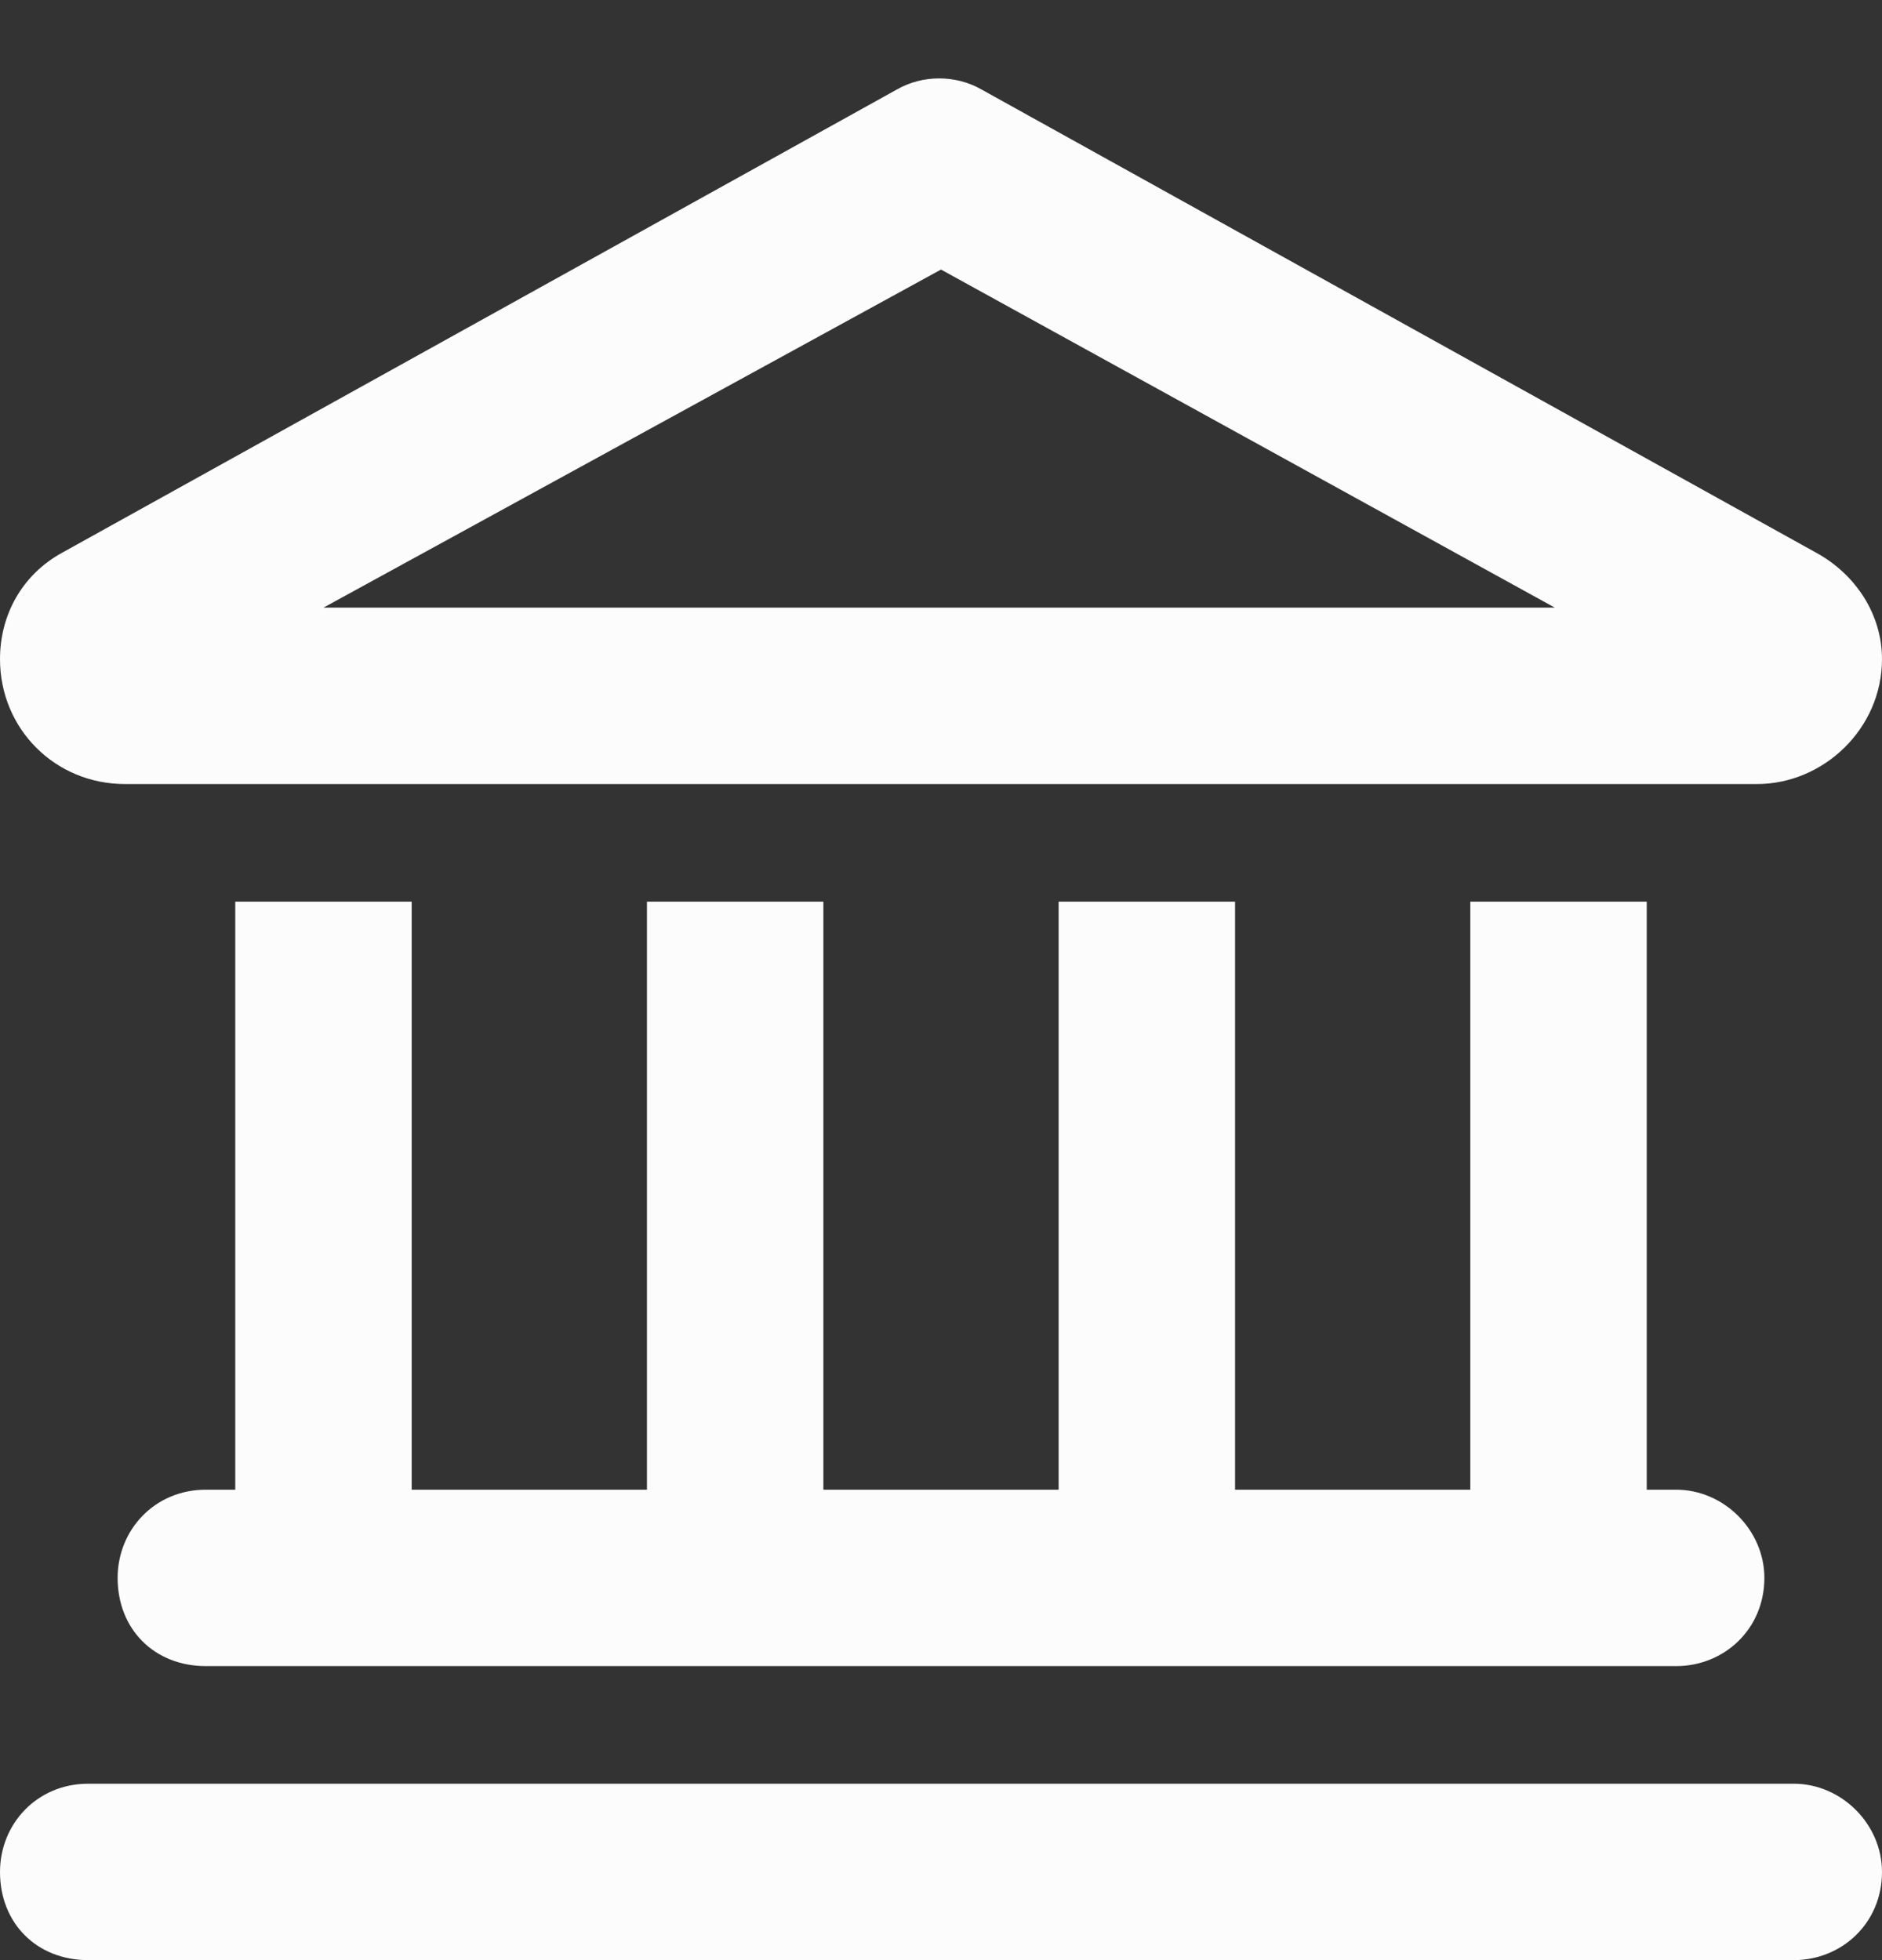
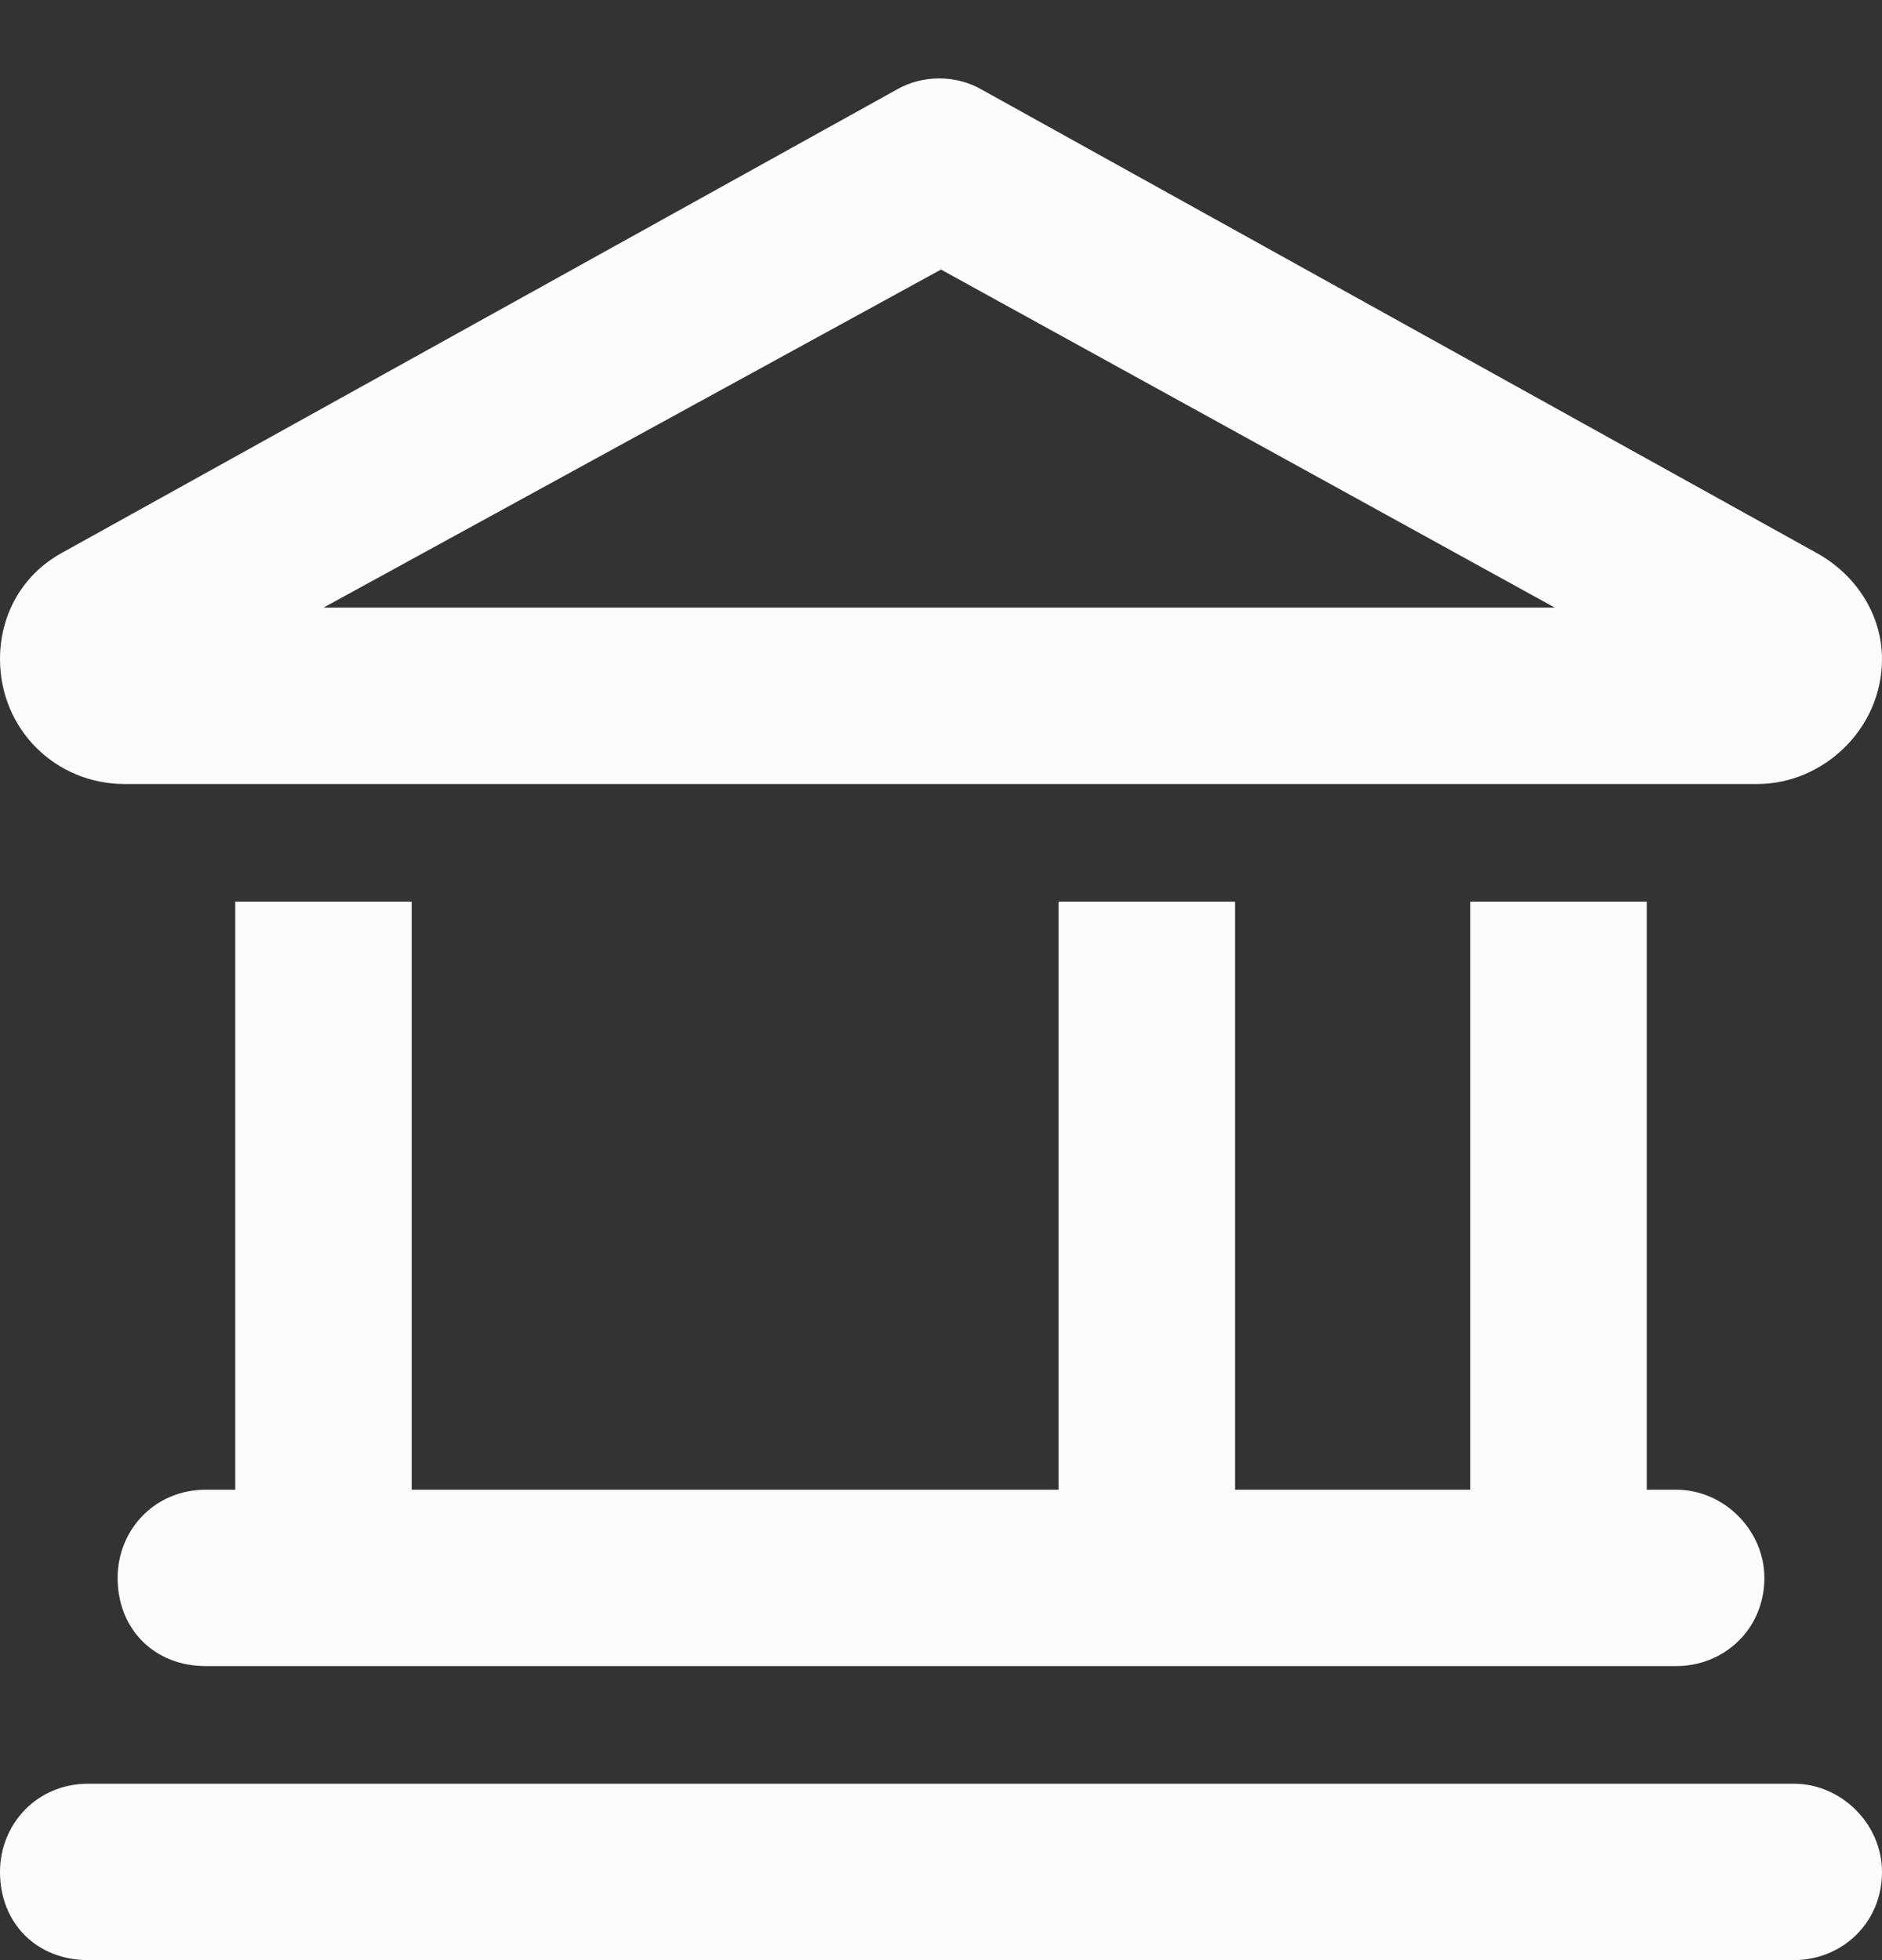
<svg xmlns="http://www.w3.org/2000/svg" width="24" height="25" viewBox="0 0 24 25" fill="none">
  <rect x="0" y="0" width="24" height="25" fill="#333333" stroke="none" />
-   <path d="M12.516 1.141L23.156 7.047C23.672 7.328 24 7.844 24 8.406C24 9.297 23.25 10 22.406 10H1.594C0.703 10 0 9.297 0 8.406C0 7.844 0.281 7.328 0.797 7.047L11.438 1.141C11.766 0.953 12.188 0.953 12.516 1.141ZM12 3.438L4.125 7.75H19.828L12 3.438ZM5.25 11.5V19H8.25V11.5H10.5V19H13.5V11.5H15.75V19H18.75V11.5H21V19H21.375C21.984 19 22.5 19.516 22.5 20.125C22.5 20.781 21.984 21.25 21.375 21.25H2.625C1.969 21.25 1.5 20.781 1.5 20.125C1.5 19.516 1.969 19 2.625 19H3V11.5H5.25ZM0 23.875C0 23.266 0.469 22.75 1.125 22.75H22.875C23.484 22.75 24 23.266 24 23.875C24 24.531 23.484 25 22.875 25H1.125C0.469 25 0 24.531 0 23.875Z" fill="#FCFCFC" />
+   <path d="M12.516 1.141L23.156 7.047C23.672 7.328 24 7.844 24 8.406C24 9.297 23.25 10 22.406 10H1.594C0.703 10 0 9.297 0 8.406C0 7.844 0.281 7.328 0.797 7.047L11.438 1.141C11.766 0.953 12.188 0.953 12.516 1.141ZM12 3.438L4.125 7.75H19.828L12 3.438ZM5.25 11.5V19H8.25V11.5V19H13.5V11.5H15.75V19H18.75V11.5H21V19H21.375C21.984 19 22.5 19.516 22.5 20.125C22.5 20.781 21.984 21.25 21.375 21.25H2.625C1.969 21.25 1.5 20.781 1.5 20.125C1.5 19.516 1.969 19 2.625 19H3V11.5H5.25ZM0 23.875C0 23.266 0.469 22.75 1.125 22.75H22.875C23.484 22.75 24 23.266 24 23.875C24 24.531 23.484 25 22.875 25H1.125C0.469 25 0 24.531 0 23.875Z" fill="#FCFCFC" />
</svg>